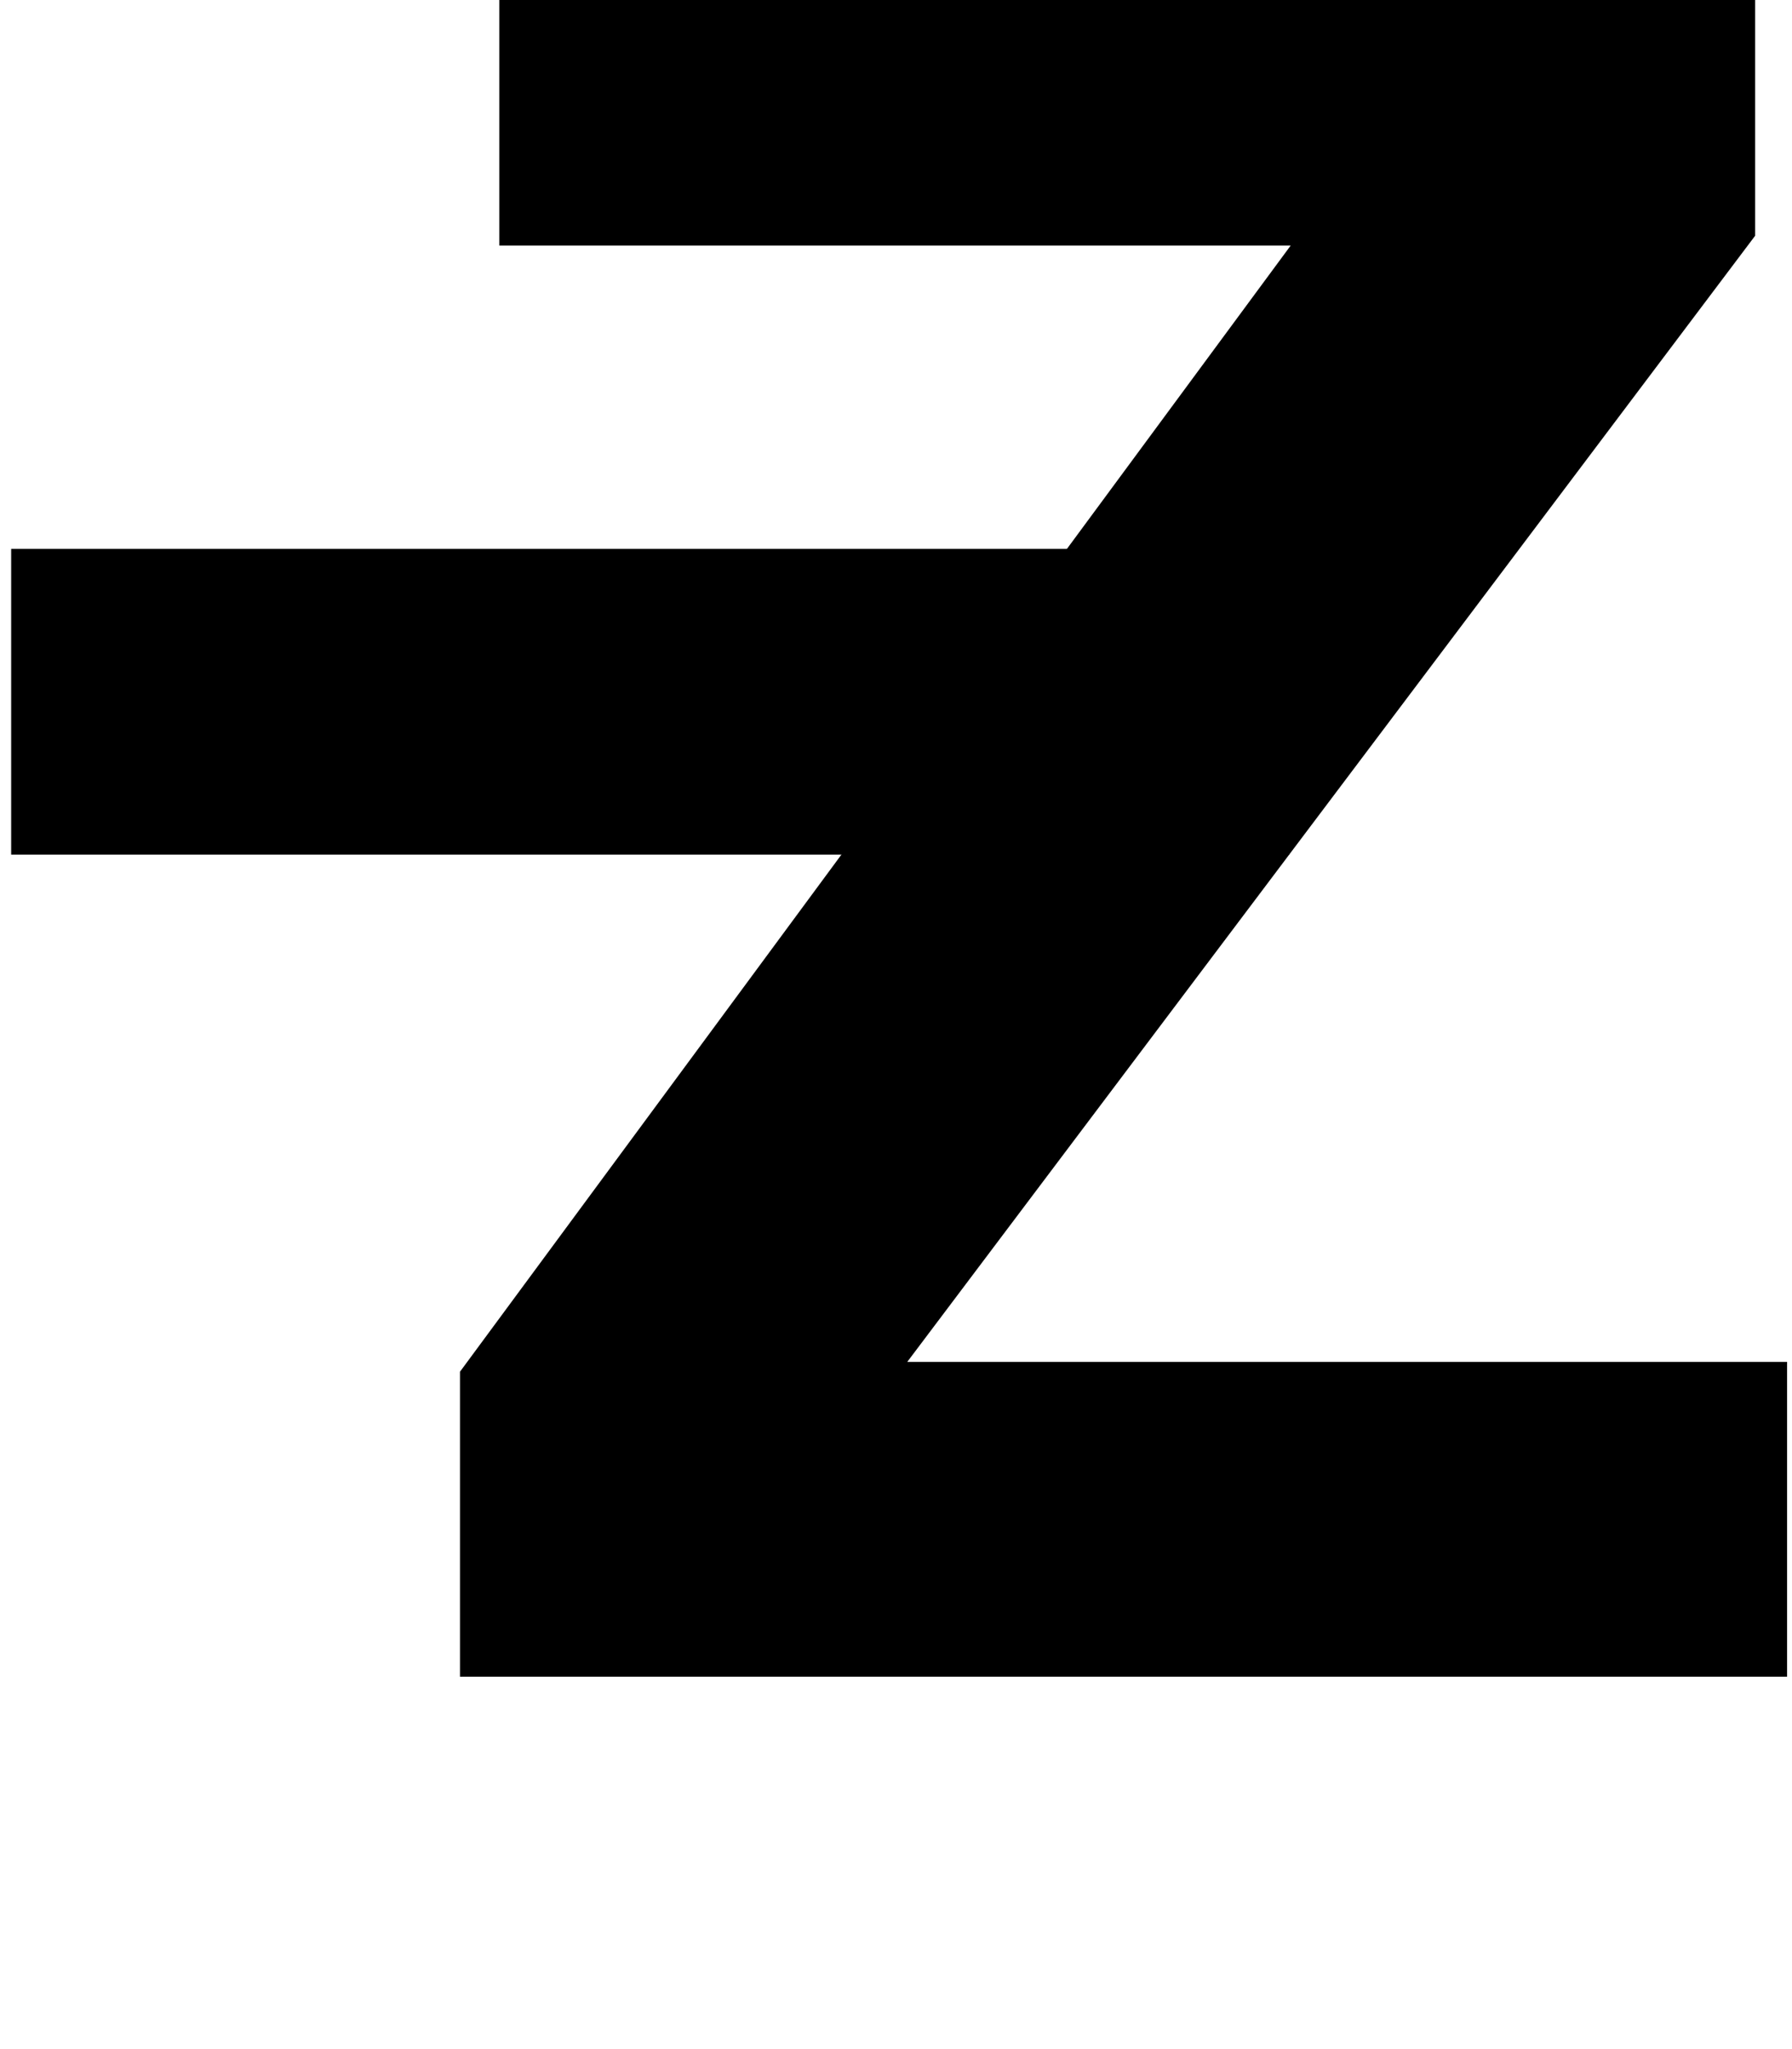
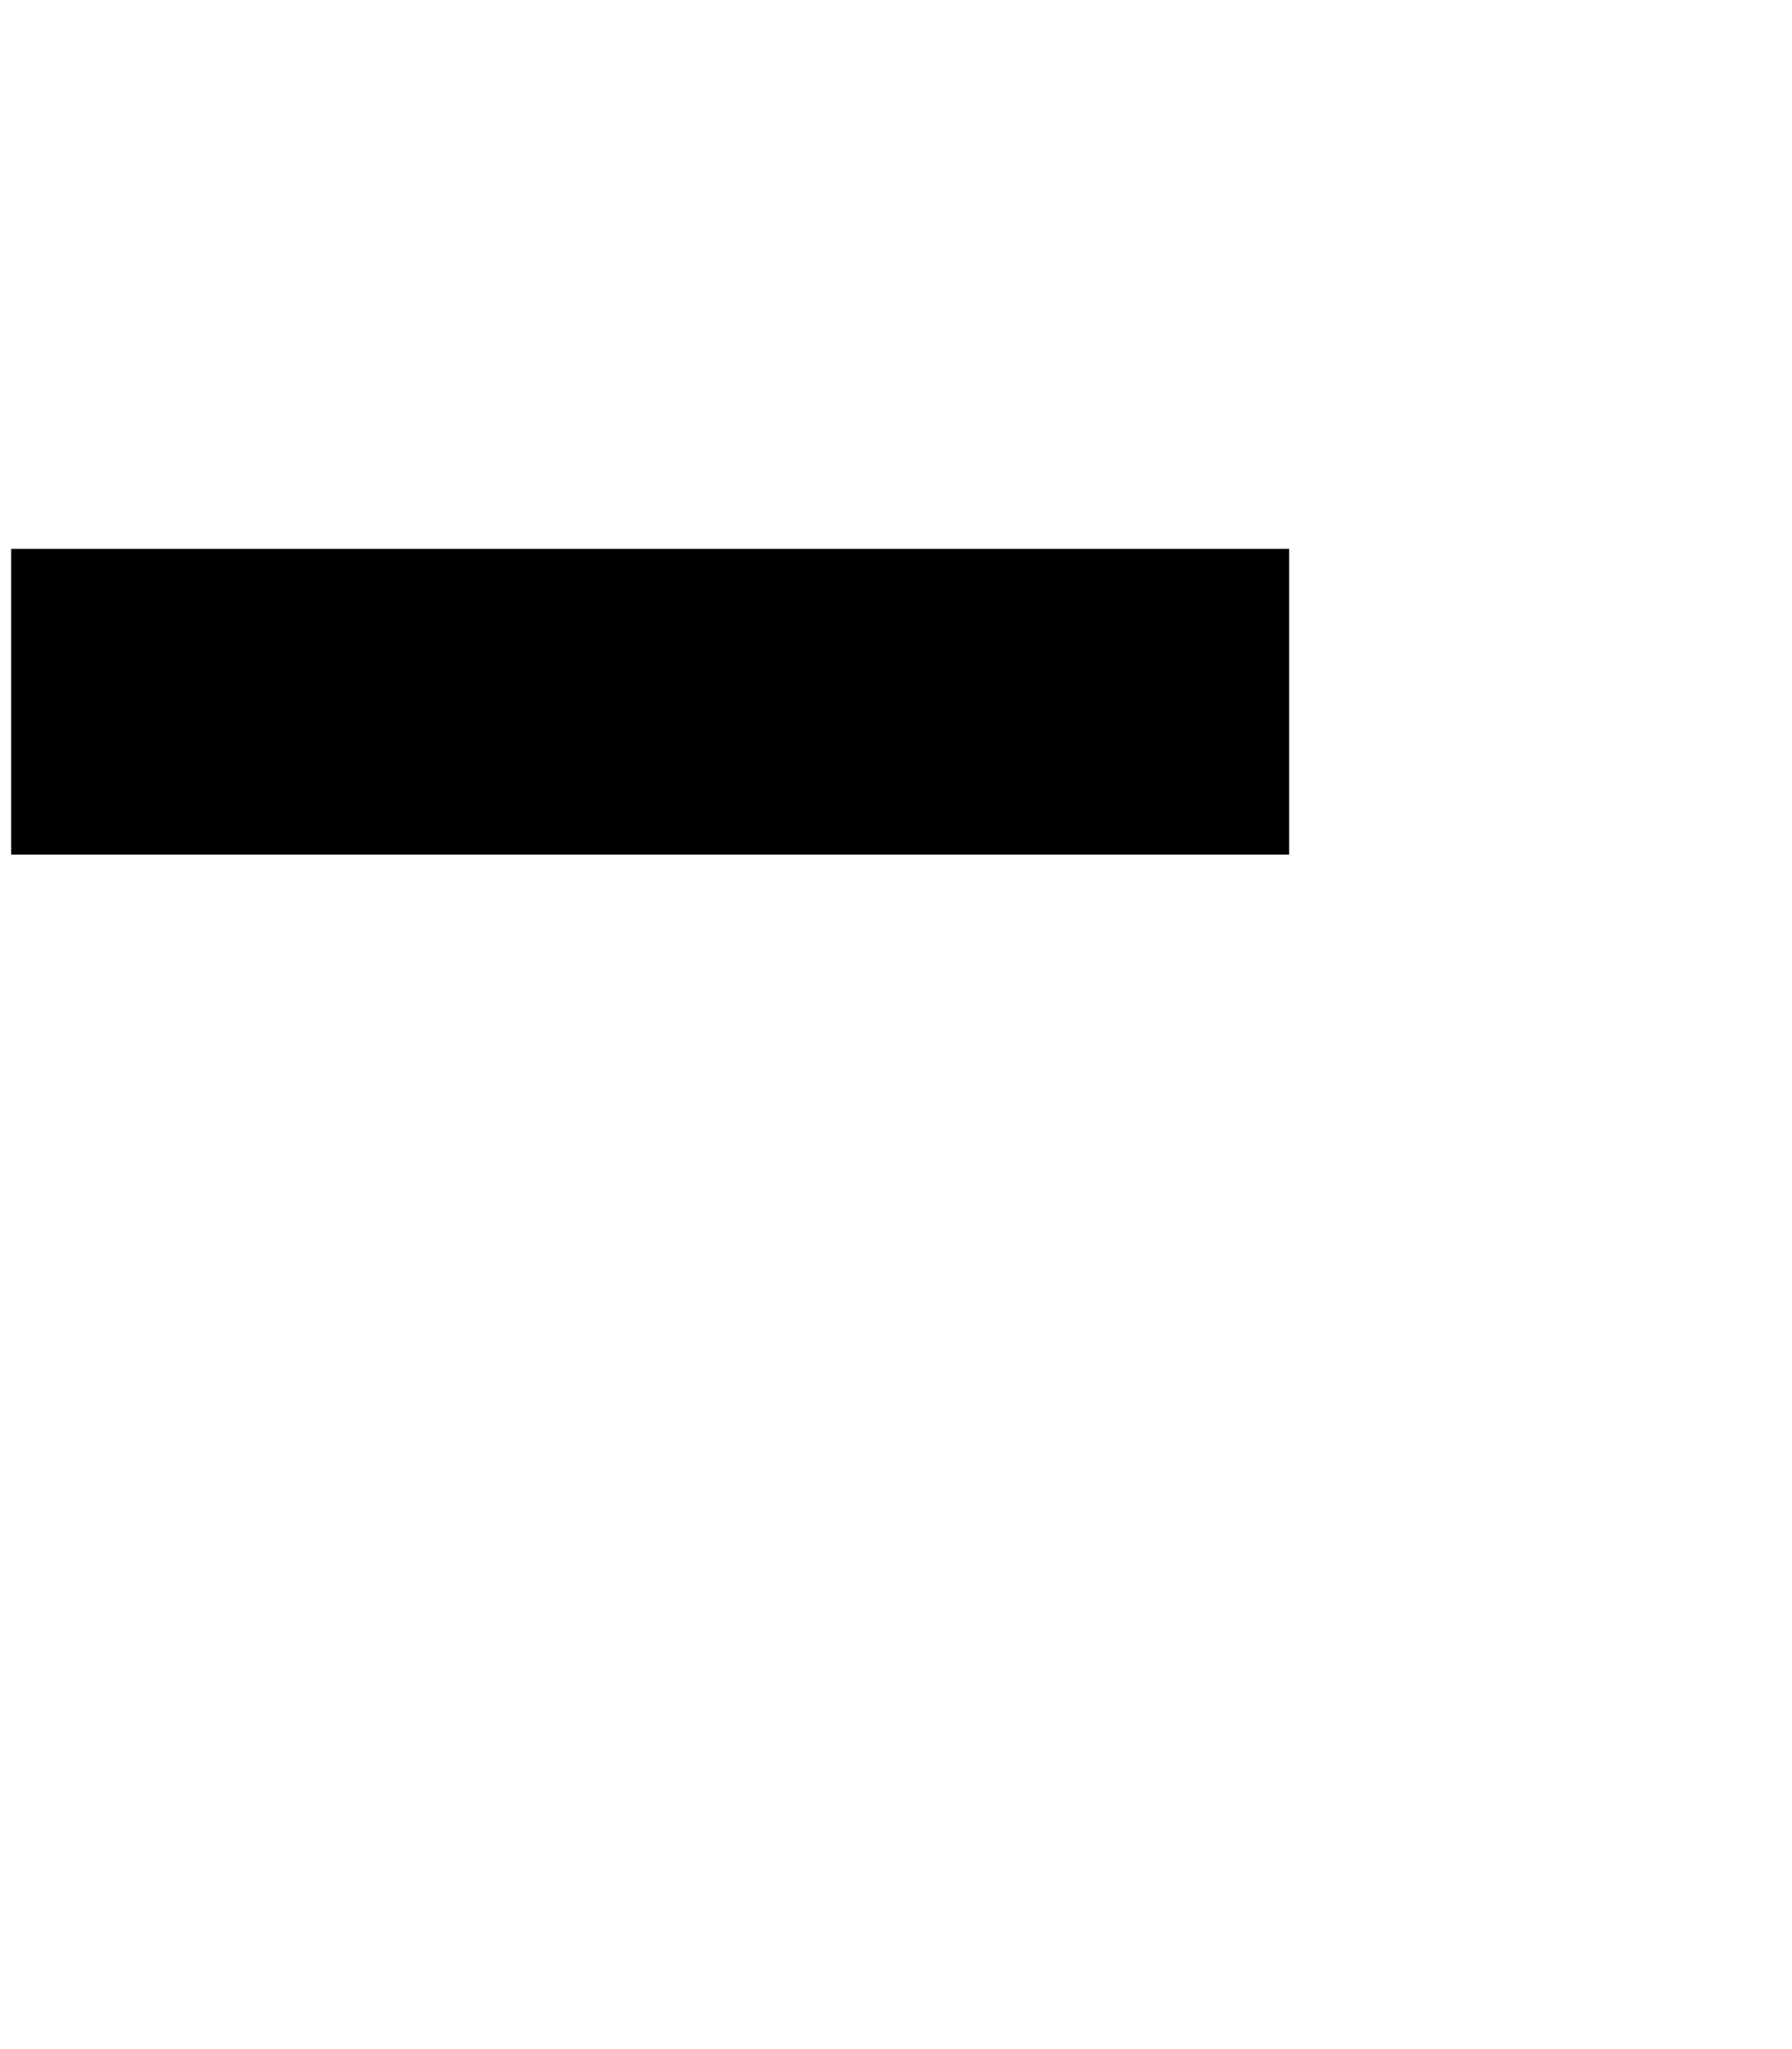
<svg xmlns="http://www.w3.org/2000/svg" xmlns:xlink="http://www.w3.org/1999/xlink" width="35" height="40" viewBox="0 2 35 40" fill="none">
  <rect x="0.218" y="12.715" width="24.96" height="5.968" fill="black" />
  <defs>
    <path id="1" d="M9.752 0.55H35.28V7.794L8.752 7.794V0.65Z" />
    <path id="2" d="M4.888 28.584H17.726V35.73H3.888V28.584Z" />
  </defs>
  <mask id="mask">
    <rect id="bg" x="0" y="0" width="100%" height="100%" fill="white" />
    <use xlink:href="#1" fill="black" />
    <use xlink:href="#2" fill="black" />
  </mask>
-   <path d="M8.984 34.73V28.777L25.208 6.794H9.752V0.65H34.28V6.602L17.72 28.585H34.904V34.73H8.984Z" fill="black" mask="url(#mask)" />
</svg>